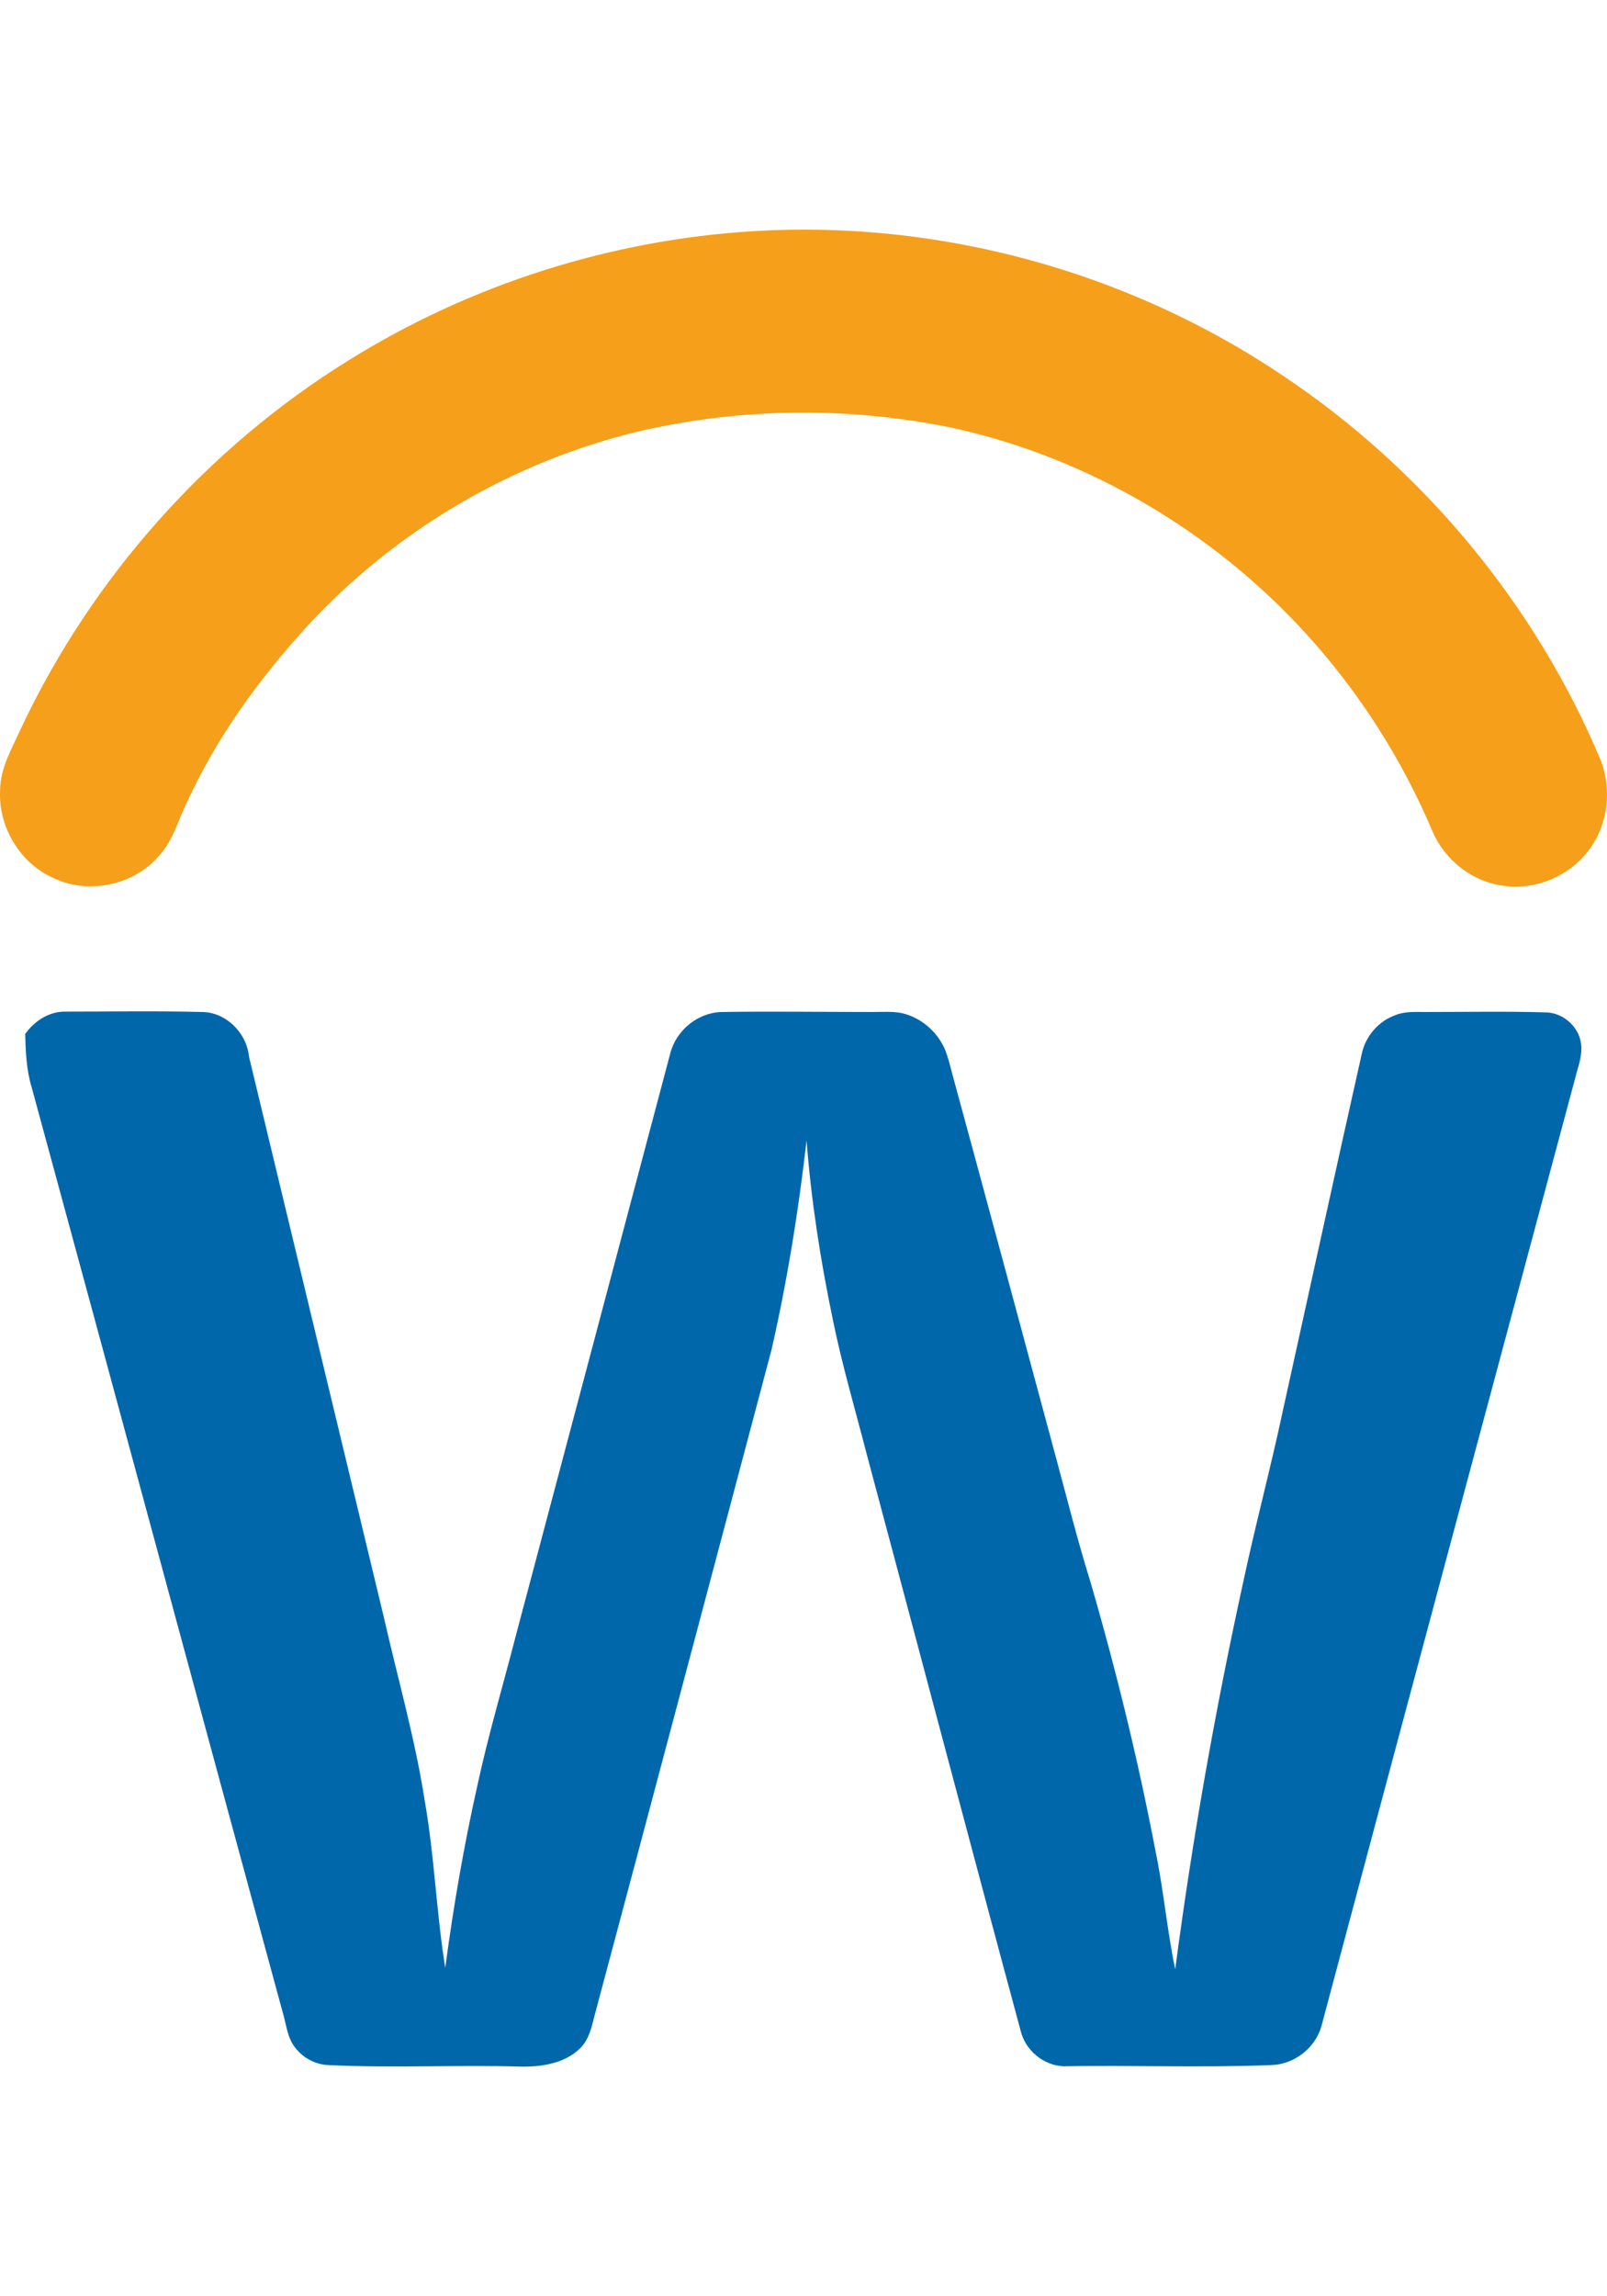
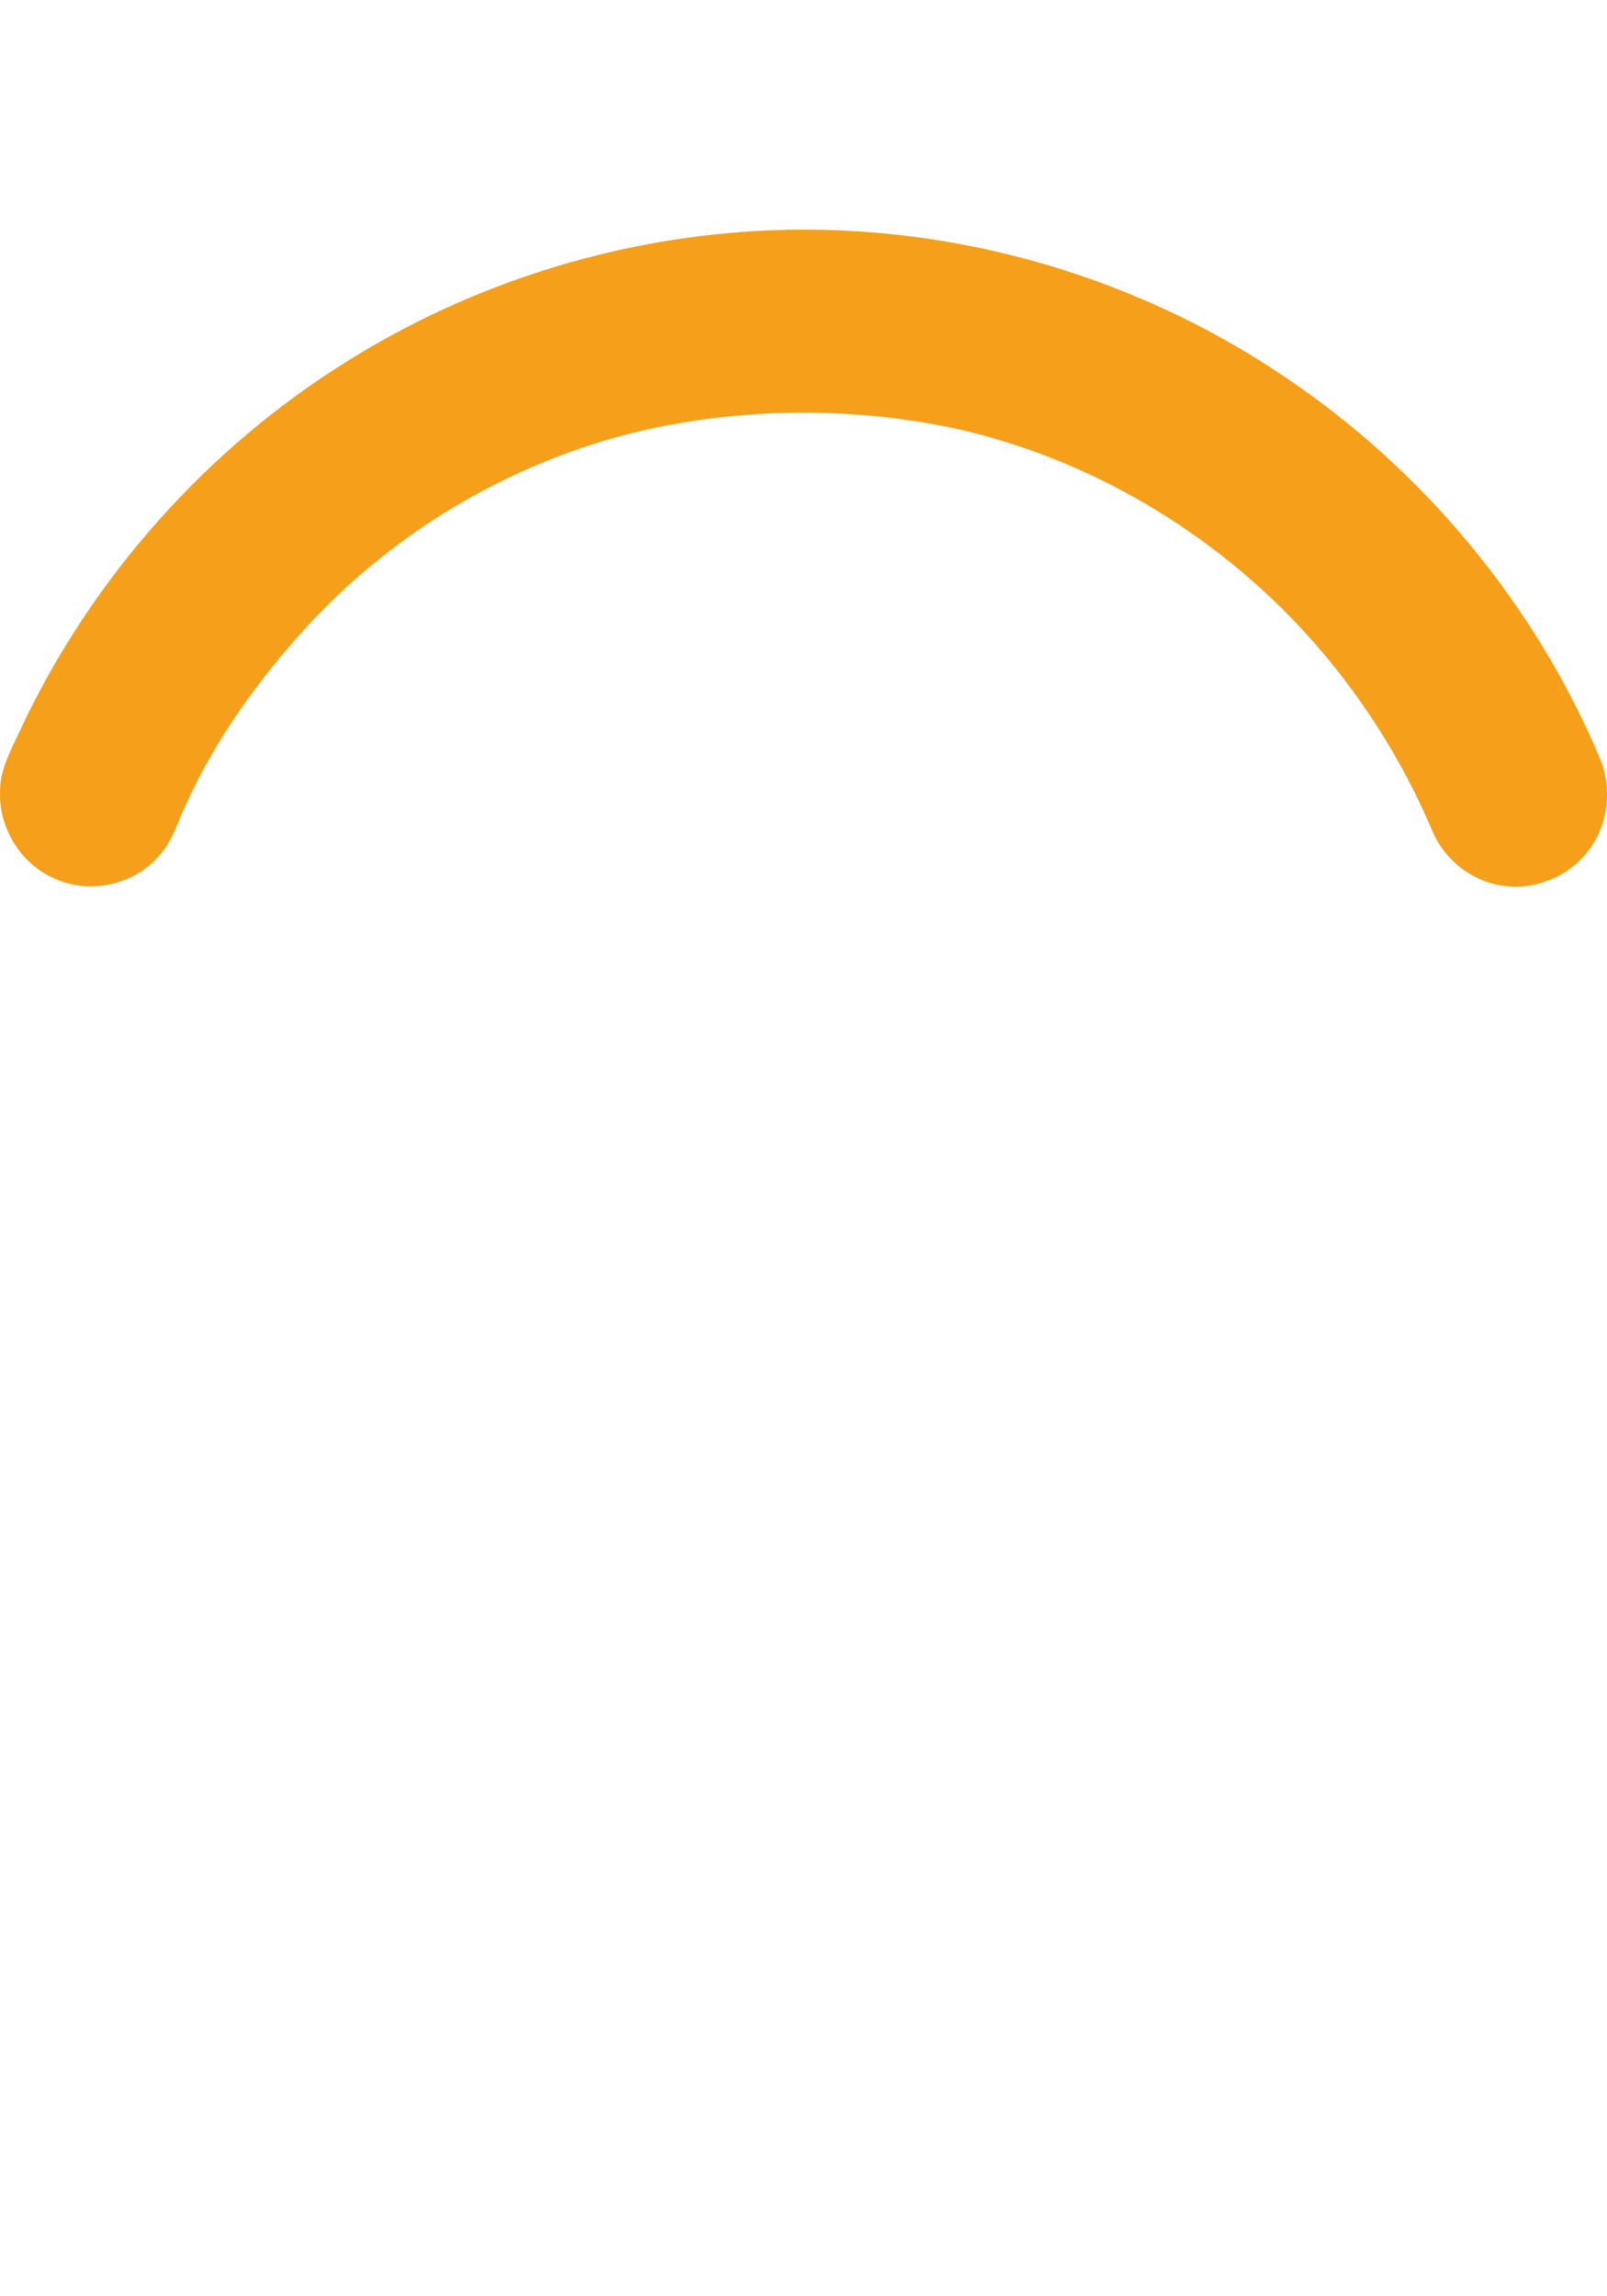
<svg xmlns="http://www.w3.org/2000/svg" width="42" height="60" viewBox="0 0 42 60" fill="none">
  <path d="M19.697 6.04C24.554 5.744 29.483 7.091 33.532 9.817C37.198 12.266 40.147 15.808 41.854 19.911C42.117 20.645 42.026 21.513 41.571 22.146C41.077 22.87 40.157 23.268 39.299 23.146C38.491 23.044 37.764 22.483 37.441 21.727C36.643 19.839 35.522 18.084 34.148 16.573C31.715 13.899 28.473 11.98 24.958 11.194C22.252 10.623 19.414 10.643 16.717 11.266C13.415 12.052 10.345 13.848 8.032 16.359C6.78 17.727 5.669 19.257 4.891 20.952C4.659 21.421 4.527 21.952 4.174 22.34C3.518 23.126 2.336 23.381 1.417 22.952C0.538 22.575 -0.048 21.615 0.003 20.656C0.003 20.064 0.316 19.553 0.548 19.033C2.407 15.083 5.426 11.694 9.123 9.408C12.304 7.428 15.97 6.265 19.697 6.04Z" fill="#F69F1A" />
-   <path d="M0.669 27.004C0.912 26.667 1.296 26.422 1.72 26.433C2.901 26.433 4.093 26.412 5.275 26.443C5.901 26.443 6.446 26.984 6.507 27.606C7.678 32.485 8.86 37.374 10.031 42.252C10.395 43.855 10.85 45.437 11.102 47.06C11.354 48.499 11.405 49.979 11.637 51.418C11.849 49.826 12.122 48.233 12.475 46.662C12.758 45.345 13.142 44.059 13.475 42.763C14.819 37.69 16.172 32.607 17.515 27.535C17.666 26.922 18.242 26.453 18.868 26.443C20.171 26.422 21.484 26.443 22.787 26.443C23.049 26.443 23.322 26.422 23.575 26.473C24.059 26.586 24.473 26.933 24.685 27.392C24.776 27.606 24.827 27.831 24.887 28.055C25.796 31.393 26.695 34.73 27.594 38.068C27.887 39.15 28.16 40.242 28.493 41.313C29.169 43.63 29.745 45.988 30.2 48.366C30.412 49.387 30.503 50.438 30.715 51.459C31.159 48.08 31.755 44.712 32.482 41.385C32.805 39.864 33.209 38.364 33.532 36.843C34.219 33.74 34.896 30.627 35.593 27.525C35.694 27.065 36.037 26.678 36.471 26.524C36.724 26.422 36.996 26.443 37.269 26.443C38.309 26.443 39.349 26.422 40.39 26.453C40.834 26.453 41.258 26.81 41.319 27.259C41.369 27.576 41.238 27.882 41.167 28.178C38.956 36.435 36.734 44.692 34.532 52.959C34.361 53.531 33.805 53.949 33.219 53.959C31.412 54.031 29.604 53.959 27.796 53.99C27.271 53.969 26.796 53.571 26.675 53.061C25.322 48.05 23.999 43.028 22.655 38.007C22.352 36.833 22.009 35.669 21.767 34.485C21.444 32.934 21.201 31.372 21.08 29.801C20.868 31.648 20.575 33.475 20.161 35.282C18.626 41.069 17.091 46.855 15.546 52.642C15.465 52.949 15.404 53.275 15.172 53.51C14.778 53.908 14.192 54 13.667 54C11.97 53.949 10.284 54.041 8.587 53.959C8.224 53.949 7.87 53.745 7.668 53.439C7.517 53.214 7.486 52.938 7.416 52.683C5.214 44.6 3.033 36.506 0.831 28.423C0.69 27.964 0.669 27.484 0.659 27.004H0.669Z" fill="#0067AB" />
</svg>